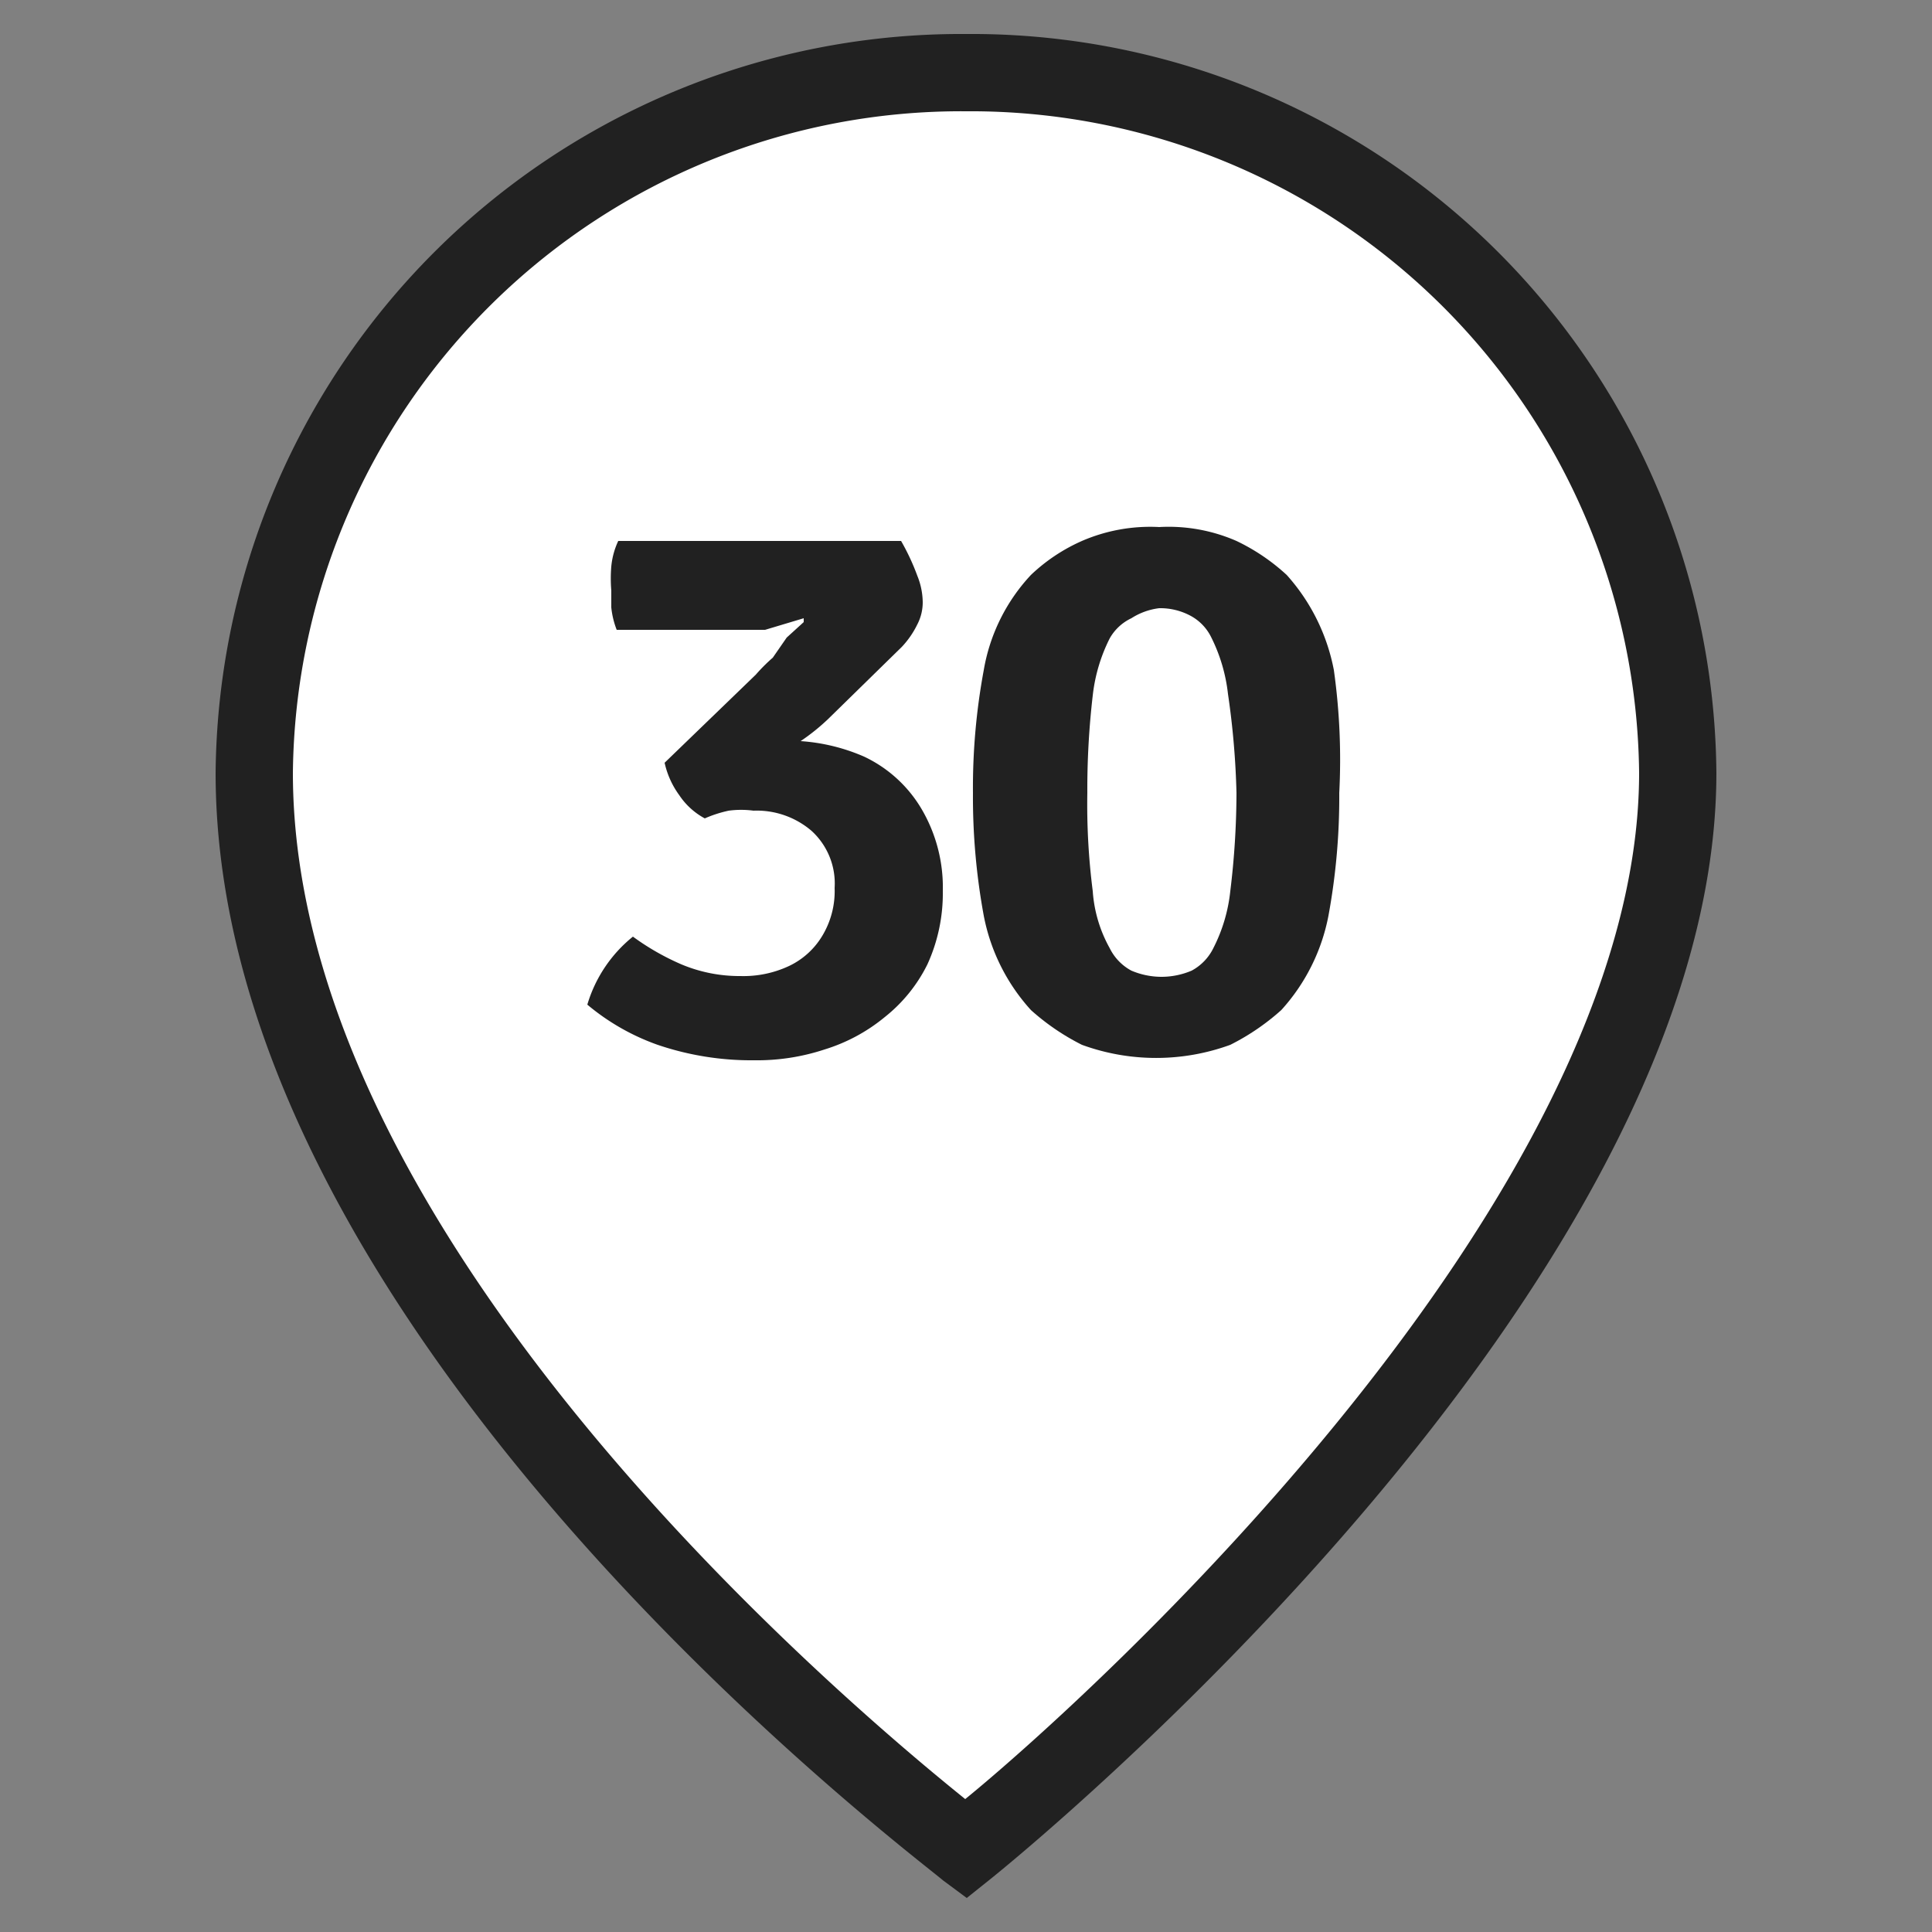
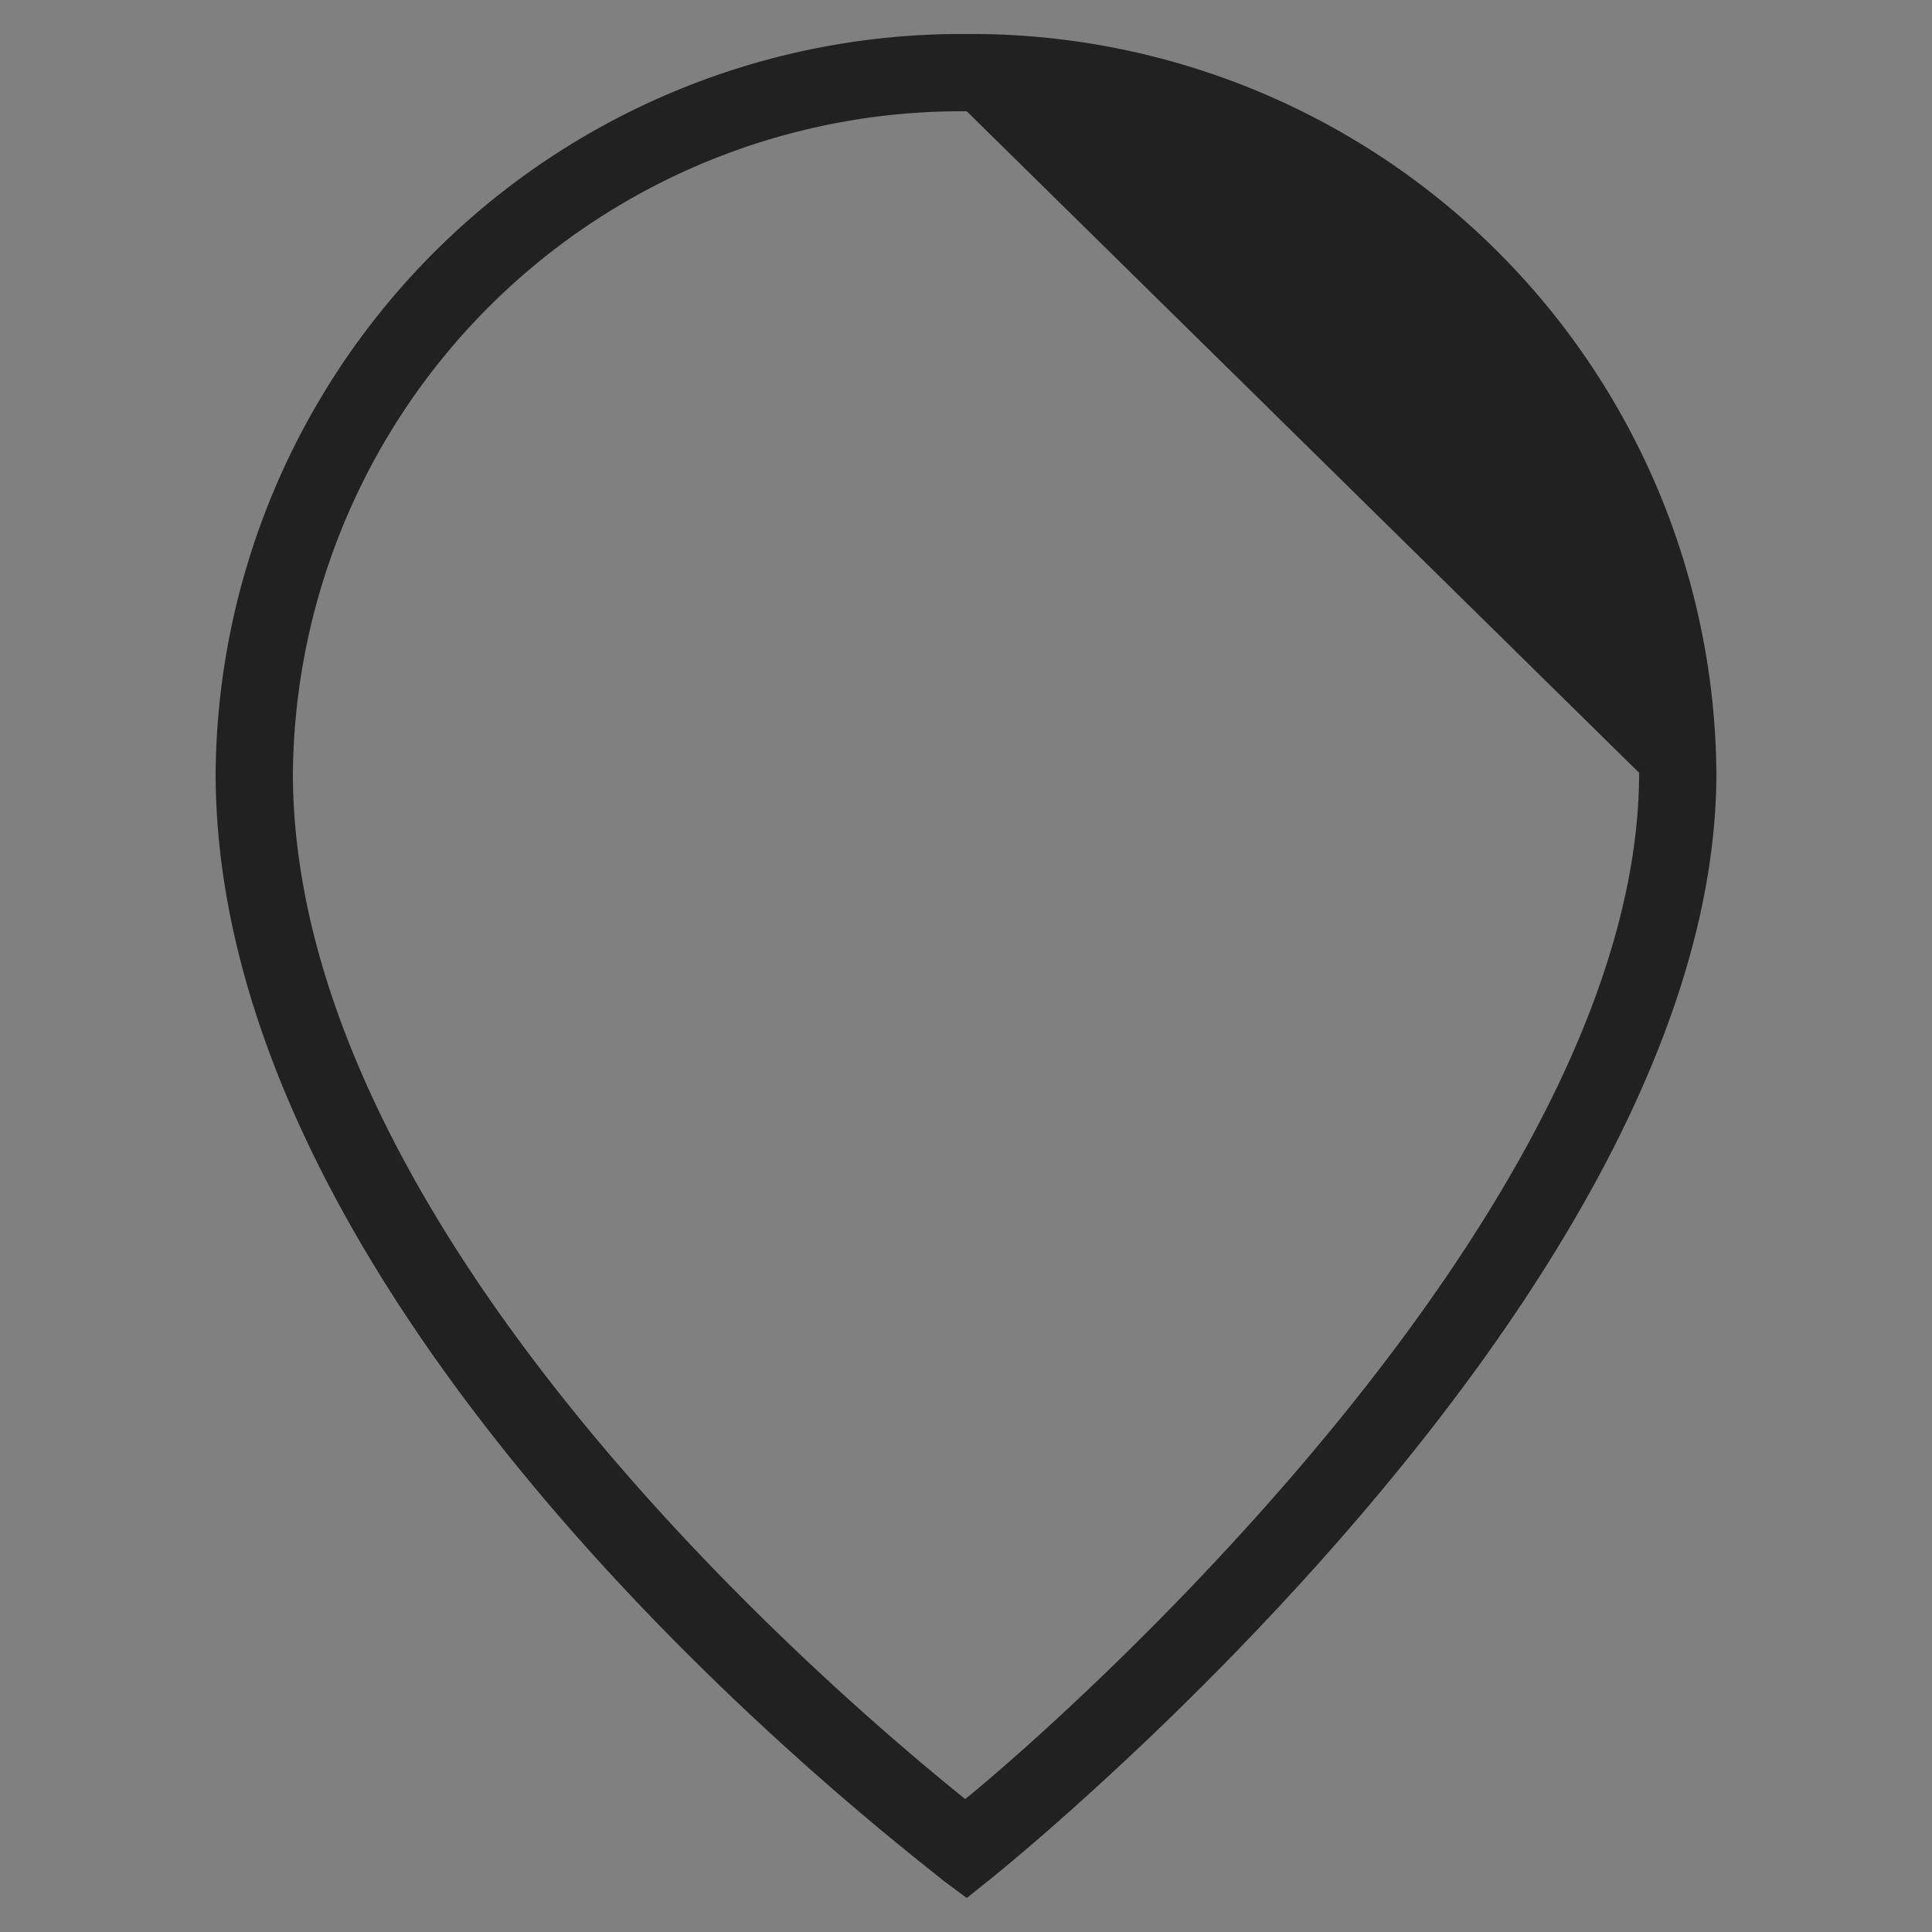
<svg xmlns="http://www.w3.org/2000/svg" id="Слой_1" data-name="Слой 1" viewBox="0 0 25 25">
  <rect x="0" y="0" width="25" height="25" fill="#808080" stroke="none" />
  <defs>
    <style>.cls-1{fill:#fff;}.cls-2{fill:#212121;}</style>
  </defs>
-   <path class="cls-1" d="M21.71,10c0,6.51-9.21,13.93-9.21,13.93S3.29,17.08,3.29,10A9.14,9.14,0,0,1,12.5.94,9.14,9.14,0,0,1,21.71,10" />
-   <path class="cls-2" d="M12.51,24.56l-.31-.23C11.82,24,2.79,17.24,2.79,10A9.65,9.65,0,0,1,12.5.44,9.64,9.64,0,0,1,22.21,10c0,6.68-9,14-9.4,14.32Zm0-23.12A8.65,8.65,0,0,0,3.79,10c0,6,7.11,12,8.7,13.28C14.06,22,21.21,15.54,21.21,10A8.65,8.65,0,0,0,12.5,1.44Z" />
-   <path class="cls-2" d="M11.18,9.79a2.47,2.47,0,0,0-.82-.2,2.68,2.68,0,0,0,.36-.29l.95-.93a1.17,1.17,0,0,0,.2-.29.62.62,0,0,0,.07-.29.94.94,0,0,0-.07-.34A2.93,2.93,0,0,0,11.66,7H8a1,1,0,0,0-.09.33,1.89,1.89,0,0,0,0,.31c0,.06,0,.13,0,.22a1.11,1.11,0,0,0,.07.29H9.29c.2,0,.41,0,.61,0L10.4,8l0,.05-.22.2L10,8.51a2.26,2.26,0,0,0-.22.22L8.6,9.87a1.12,1.12,0,0,0,.19.42.92.92,0,0,0,.33.3,1.6,1.6,0,0,1,.31-.1,1.22,1.22,0,0,1,.32,0,1.09,1.09,0,0,1,.75.26.92.92,0,0,1,.3.74,1.12,1.12,0,0,1-.16.62,1,1,0,0,1-.43.39,1.39,1.39,0,0,1-.63.13,1.94,1.94,0,0,1-.76-.15,3.23,3.23,0,0,1-.63-.36A1.78,1.78,0,0,0,7.6,13a2.94,2.94,0,0,0,.91.52,3.77,3.77,0,0,0,1.25.2,2.79,2.79,0,0,0,.91-.14,2.27,2.27,0,0,0,.78-.42,2,2,0,0,0,.55-.68,2.21,2.21,0,0,0,.2-.95,2,2,0,0,0-.28-1.07A1.71,1.71,0,0,0,11.18,9.79Z" />
-   <path class="cls-2" d="M17.26,8.67a2.56,2.56,0,0,0-.61-1.23A2.62,2.62,0,0,0,16,7a2.19,2.19,0,0,0-1-.18,2.22,2.22,0,0,0-1,.18,2.31,2.31,0,0,0-.66.44,2.39,2.39,0,0,0-.61,1.23,8.32,8.32,0,0,0-.14,1.59,8.47,8.47,0,0,0,.14,1.59,2.52,2.52,0,0,0,.61,1.22,3,3,0,0,0,.66.45,2.8,2.8,0,0,0,1.92,0,3,3,0,0,0,.66-.45,2.52,2.52,0,0,0,.61-1.22,8.47,8.47,0,0,0,.14-1.59A8.32,8.32,0,0,0,17.26,8.67Zm-1.34,2.86a2.1,2.1,0,0,1-.22.74.66.66,0,0,1-.28.29,1,1,0,0,1-.39.08,1,1,0,0,1-.39-.08.66.66,0,0,1-.28-.29,1.76,1.76,0,0,1-.22-.74,8.83,8.83,0,0,1-.07-1.27A10.51,10.51,0,0,1,14.14,9a2.17,2.17,0,0,1,.22-.74A.63.63,0,0,1,14.64,8,.86.86,0,0,1,15,7.87a.83.83,0,0,1,.39.09.63.63,0,0,1,.28.28,2.17,2.17,0,0,1,.22.74A10.51,10.51,0,0,1,16,10.26,10.58,10.58,0,0,1,15.92,11.53Z" />
+   <path class="cls-2" d="M12.51,24.56l-.31-.23C11.82,24,2.79,17.24,2.79,10A9.65,9.65,0,0,1,12.5.44,9.64,9.64,0,0,1,22.21,10c0,6.68-9,14-9.4,14.32Zm0-23.12A8.65,8.65,0,0,0,3.79,10c0,6,7.11,12,8.7,13.28C14.06,22,21.21,15.54,21.21,10Z" />
</svg>